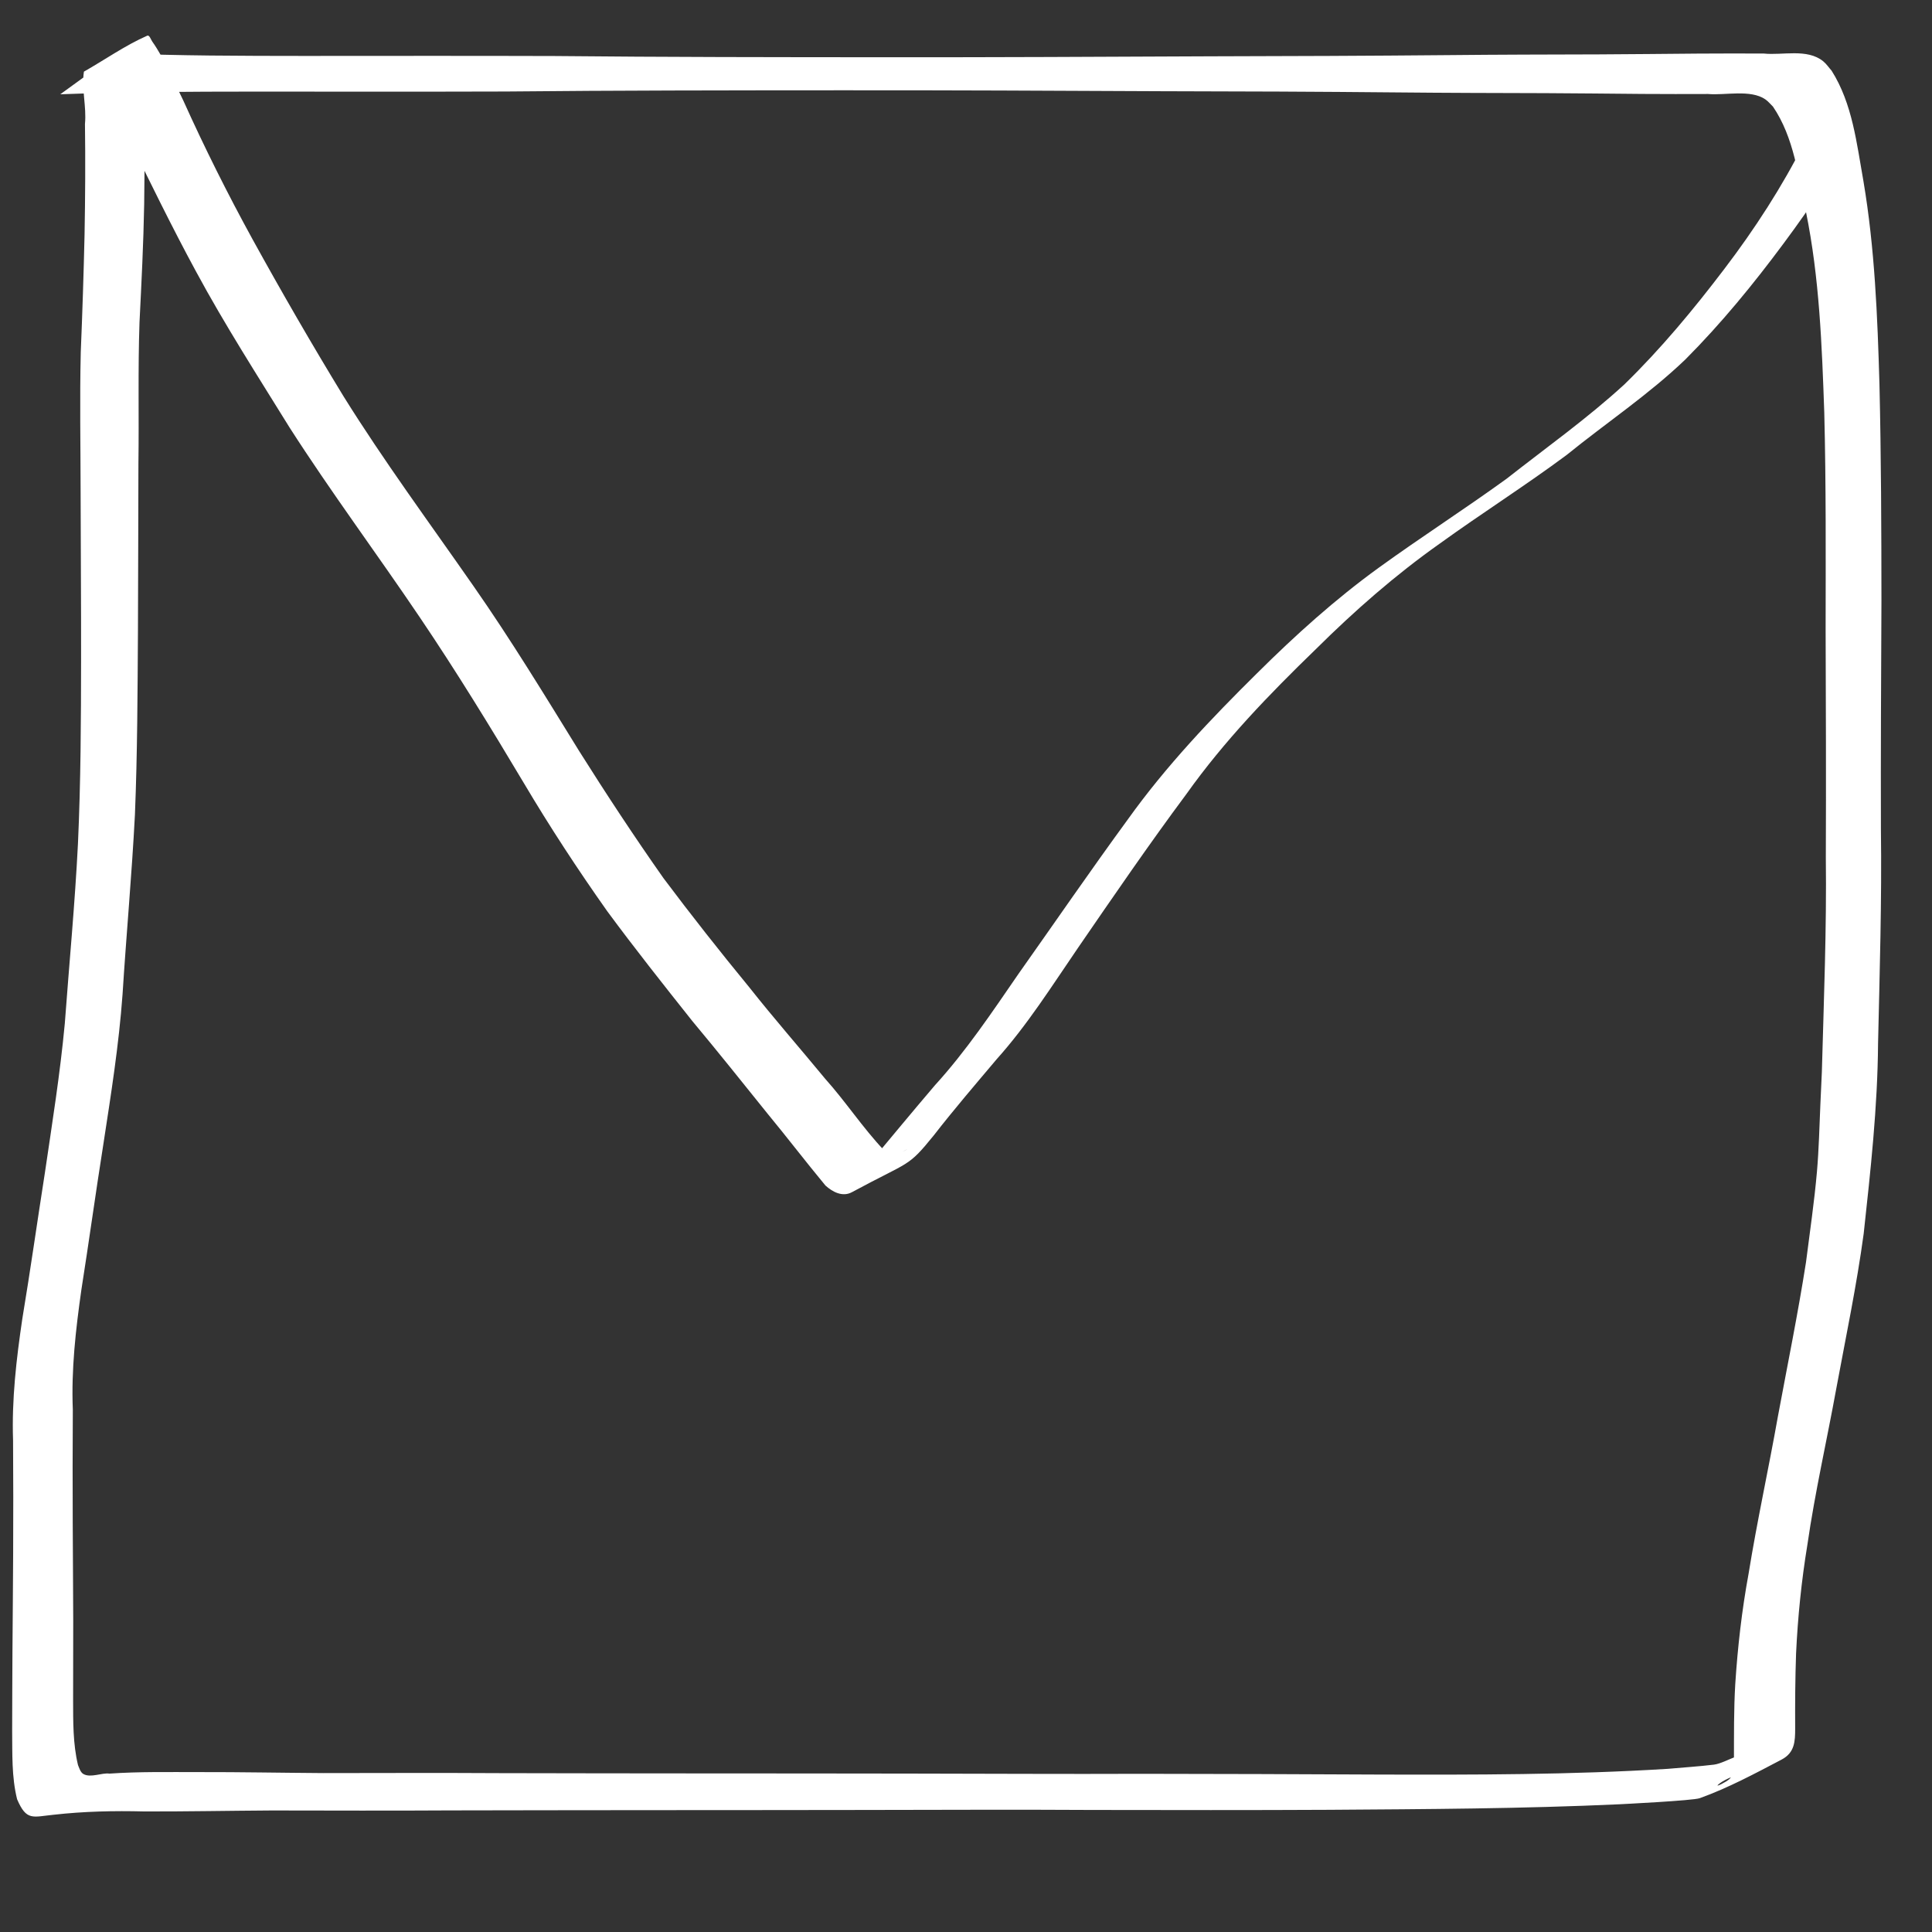
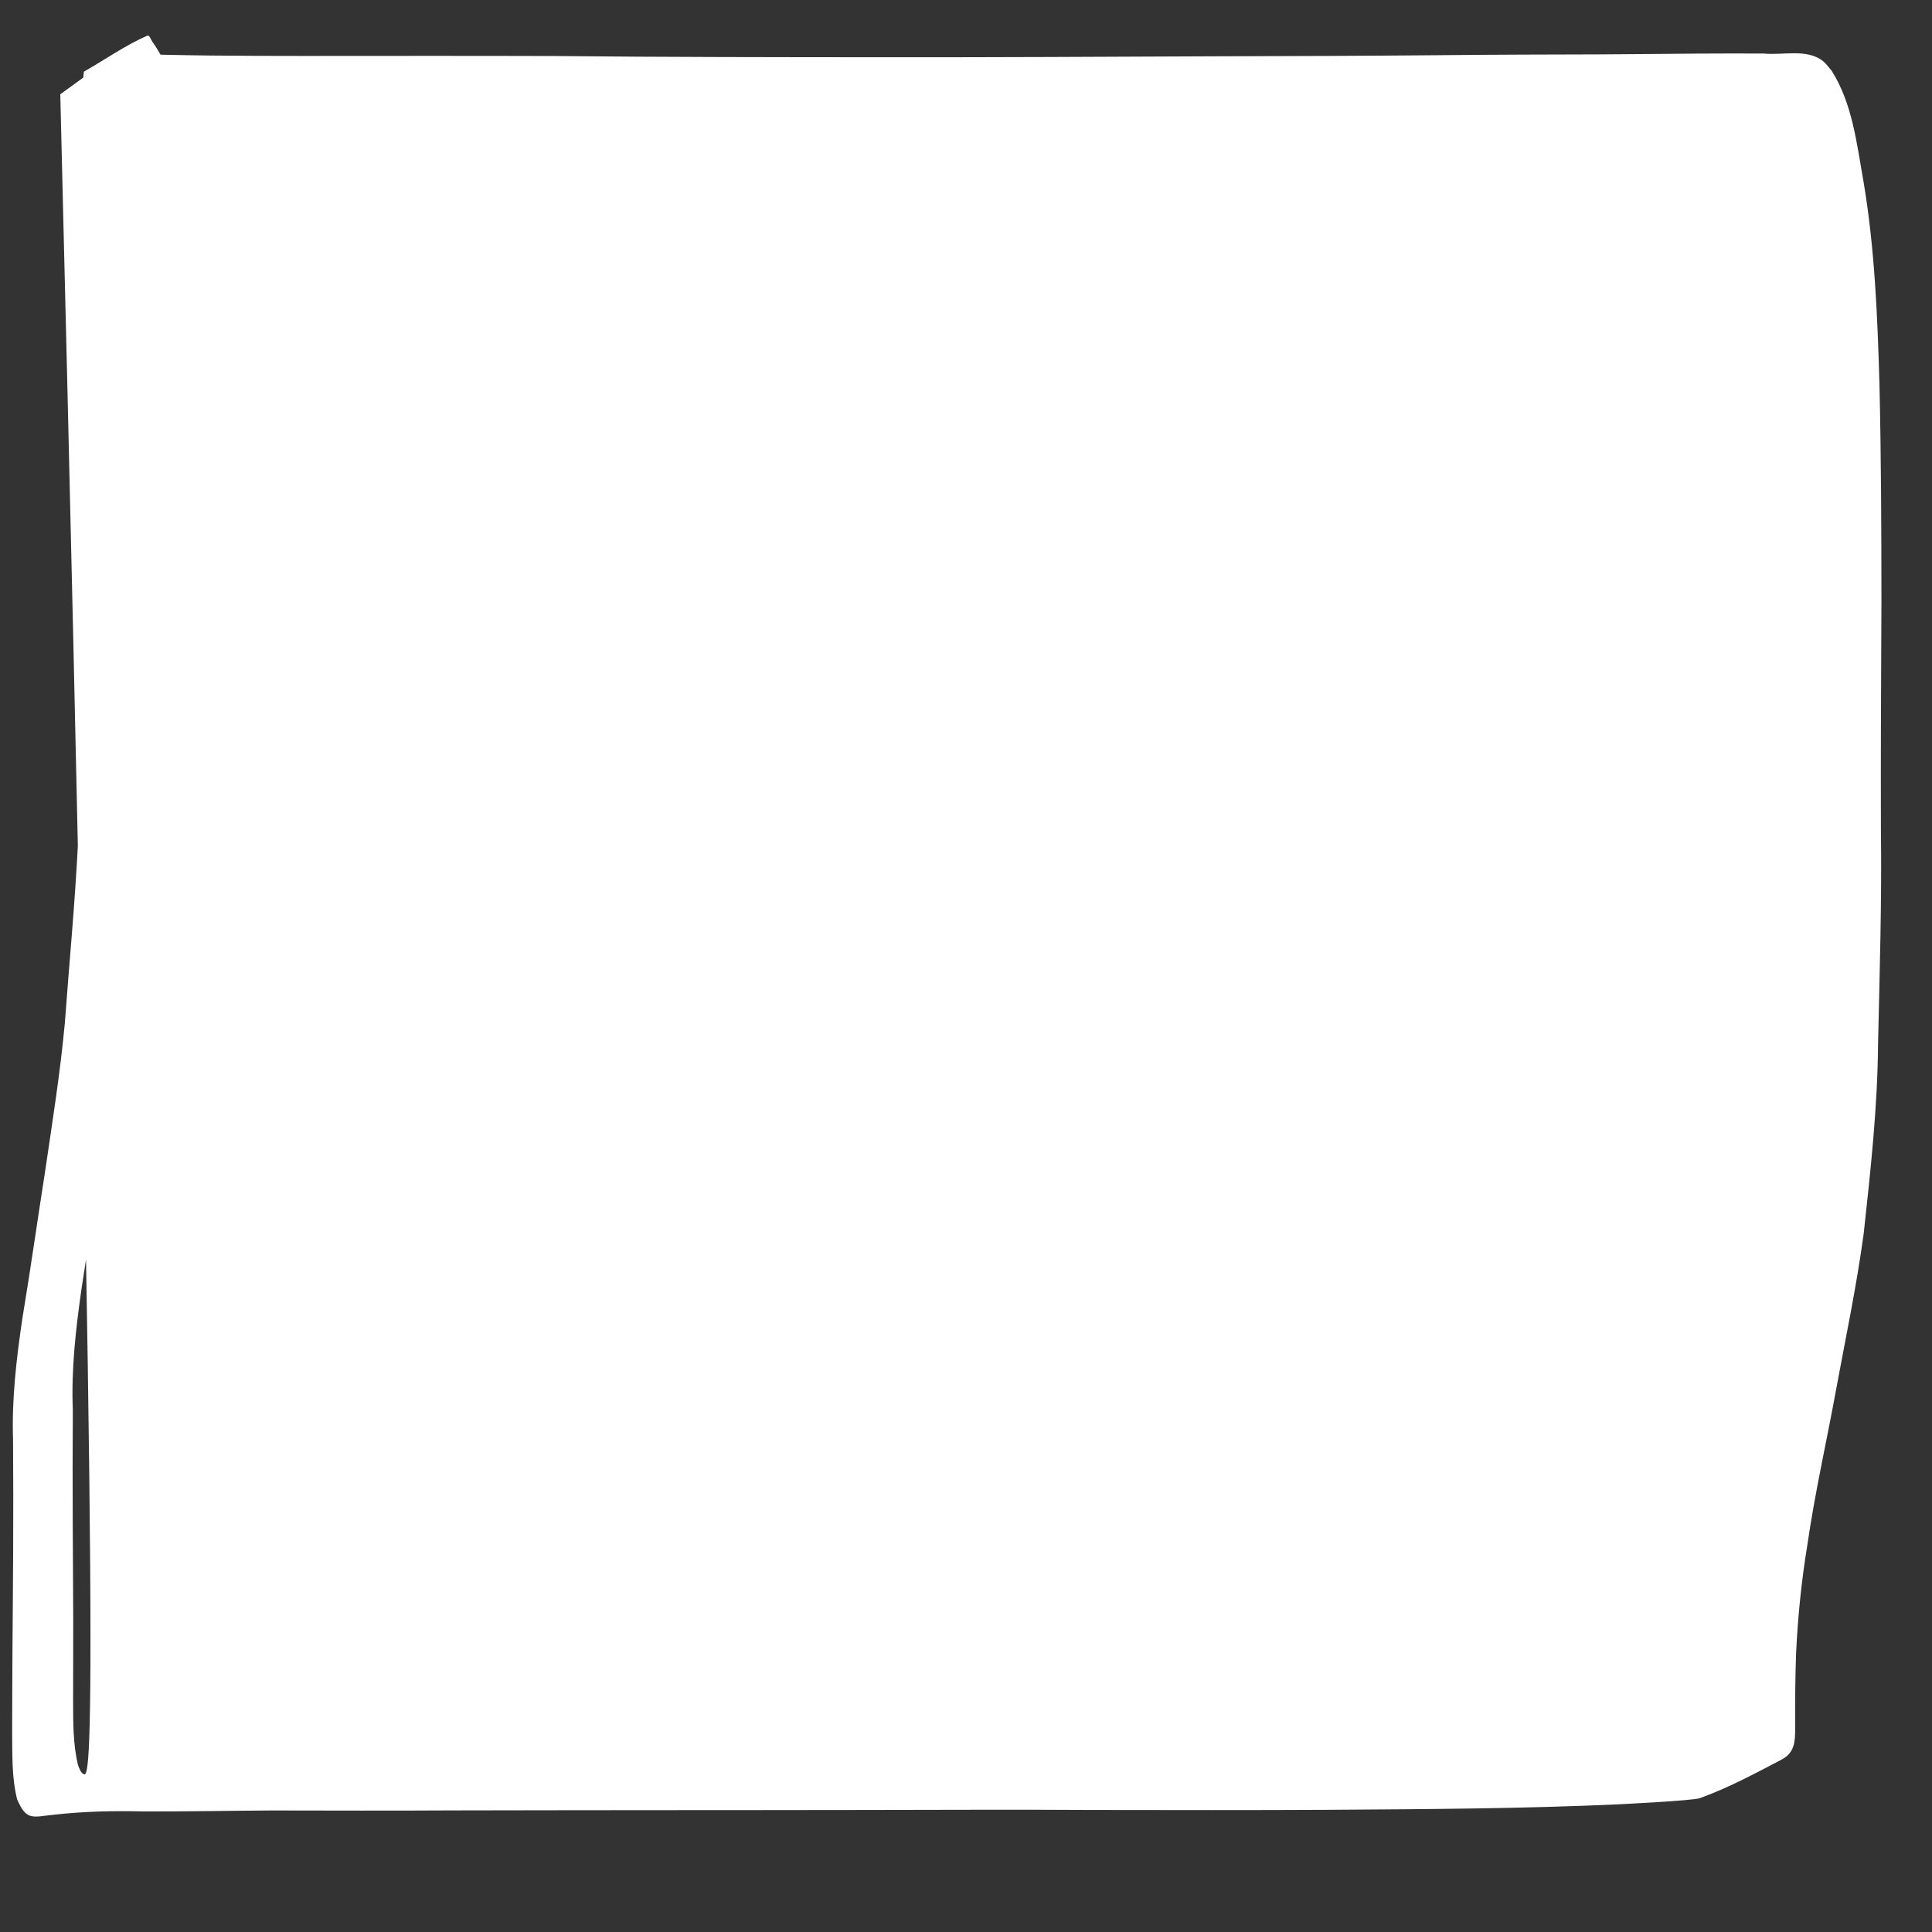
<svg xmlns="http://www.w3.org/2000/svg" xmlns:ns1="http://www.inkscape.org/namespaces/inkscape" xmlns:ns2="http://sodipodi.sourceforge.net/DTD/sodipodi-0.dtd" width="250" height="250" viewBox="0 0 66.146 66.146" version="1.1" id="svg8" ns1:version="1.0.2 (e86c870879, 2021-01-15)" ns2:docname="essential_icon.svg">
  <rect x="0" y="0" width="66.146" height="66.146" fill="#333333" stroke="none" />
  <defs id="defs2" />
  <ns2:namedview id="base" pagecolor="#ffffff" bordercolor="#666666" borderopacity="1.0" ns1:pageopacity="0.0" ns1:pageshadow="2" ns1:zoom="0.7" ns1:cx="342.93767" ns1:cy="191.0662" ns1:document-units="px" ns1:current-layer="layer1" ns1:document-rotation="0" showgrid="false" units="px" ns1:window-width="1360" ns1:window-height="720" ns1:window-x="0" ns1:window-y="0" ns1:window-maximized="1" />
  <g ns1:label="Layer 1" ns1:groupmode="layer" id="layer1">
-     <path style="fill:#ffffff;stroke-width:0.265;stroke-linecap:round;stroke-linejoin:round;stroke-dashoffset:14.03" id="path76" d="m 2.064,3.228 c 2.214,-0.084 4.43,-0.09 6.645,-0.092 2.865,0.001 5.73,0.006 8.595,-0.003 3.818,-0.038 7.635,-0.04 11.453,-0.042 3.671,-0.004 7.341,0.015 11.012,0.032 2.691,0.004 5.382,0.015 8.073,0.041 1.693,0.017 3.385,0.021 5.078,0.025 1.106,0.01 2.212,0.013 3.318,0.027 0.748,0.002 1.495,0.008 2.243,0.002 0.576,0.053 1.453,-0.166 1.961,0.185 0.098,0.068 0.172,0.164 0.259,0.246 0.721,1.06 0.865,2.378 1.13,3.603 0.462,2.263 0.546,4.576 0.627,6.878 0.062,2.473 0.049,4.946 0.046,7.419 0.009,2.599 0.018,5.197 0.007,7.796 0.03,2.454 -0.069,4.905 -0.136,7.357 -0.017,0.373 -0.035,0.745 -0.051,1.118 -0.032,0.74 -0.052,1.544 -0.116,2.282 -0.09,1.04 -0.245,2.078 -0.376,3.113 -0.277,1.77 -0.636,3.525 -0.963,5.286 -0.319,1.797 -0.712,3.578 -1.003,5.38 -0.23,1.25 -0.374,2.512 -0.456,3.78 -0.051,0.863 -0.042,1.727 -0.045,2.591 -0.013,0.181 0.008,0.506 -0.154,0.657 -0.106,0.099 -0.495,0.294 -0.389,0.195 0.354,-0.328 1.238,-0.42 1.141,-0.893 -0.087,-0.424 -0.853,0.152 -1.283,0.205 -0.526,0.064 -1.056,0.096 -1.584,0.144 -3.302,0.204 -6.614,0.205 -9.921,0.195 -2.69,-0.014 -5.38,-0.022 -8.07,-0.025 -2.657,0.011 -5.314,-0.005 -7.971,-0.008 -2.411,-7.93e-4 -4.822,-0.008 -7.233,-0.006 -2.253,0.002 -4.507,-0.007 -6.76,-0.009 -2.025,-0.012 -4.051,-0.004 -6.076,-0.002 -1.421,-0.009 -2.841,-0.037 -4.261,-0.034 -1.021,0.001 -2.039,-0.019 -3.058,0.052 C 3.484,60.687 3.108,60.878 2.857,60.738 2.751,60.679 2.71,60.523 2.67,60.429 2.495,59.7 2.505,58.939 2.503,58.193 c -6.747e-4,-0.901 8.784e-4,-1.802 0.004,-2.703 -4.948e-4,-1.113 -0.015,-2.226 -0.017,-3.339 -0.005,-1.295 -0.006,-2.591 0.003,-3.886 -0.056,-1.376 0.099,-2.741 0.292,-4.1 0.262,-1.661 0.49,-3.326 0.753,-4.987 0.262,-1.705 0.532,-3.405 0.657,-5.127 0.129,-2.051 0.318,-4.096 0.424,-6.149 0.086,-2.11 0.091,-4.222 0.104,-6.333 0.004,-1.898 0.015,-3.796 0.016,-5.693 0.023,-1.612 -0.019,-3.226 0.037,-4.837 0.067,-1.347 0.136,-2.694 0.16,-4.043 0.018,-1.267 0.012,-2.534 0.031,-3.801 0.015,-0.411 0.014,-0.82 0.007,-1.231 -0.001,-0.087 -0.011,-0.346 0.032,-0.449 0.013,-0.032 0.049,-0.047 0.074,-0.071 C 4.412,1.851 3.731,2.237 3.076,2.666 c -0.027,0.017 0.067,0.008 0.09,0.03 0.073,0.069 0.131,0.154 0.189,0.235 0.097,0.135 0.189,0.273 0.277,0.414 0.259,0.419 0.446,0.781 0.682,1.219 0.783,1.587 1.554,3.178 2.398,4.733 0.986,1.828 2.11,3.575 3.202,5.34 1.42,2.214 2.992,4.325 4.463,6.505 1.249,1.848 2.416,3.752 3.558,5.668 0.891,1.502 1.849,2.965 2.857,4.39 0.943,1.278 1.929,2.522 2.917,3.765 0.869,1.04 1.713,2.099 2.563,3.155 0.673,0.815 1.315,1.656 1.99,2.47 0.235,0.212 0.578,0.403 0.903,0.228 2.021,-1.09 1.9,-0.831 2.808,-1.95 0.691,-0.89 1.425,-1.744 2.151,-2.605 1.05,-1.171 1.89,-2.507 2.777,-3.802 1.219,-1.774 2.435,-3.551 3.72,-5.278 1.294,-1.82 2.841,-3.42 4.44,-4.968 1.317,-1.306 2.713,-2.531 4.229,-3.602 1.433,-1.036 2.928,-1.982 4.347,-3.036 1.349,-1.095 2.81,-2.067 4.066,-3.271 1.227,-1.232 2.329,-2.578 3.364,-3.974 1.036,-1.398 1.585,-2.239 2.372,-3.794 C 63.276,3.778 63.257,3.498 62.547,3.034 v 0 c -0.232,0.614 -0.494,1.216 -0.755,1.818 -0.772,1.535 -1.713,2.986 -2.753,4.352 -1.056,1.39 -2.173,2.737 -3.425,3.957 -1.268,1.164 -2.678,2.165 -4.03,3.228 -1.439,1.042 -2.934,2.002 -4.374,3.044 -1.493,1.081 -2.862,2.315 -4.169,3.614 -1.585,1.566 -3.12,3.181 -4.42,4.997 -1.278,1.748 -2.503,3.533 -3.753,5.301 -0.901,1.308 -1.787,2.636 -2.86,3.813 -0.741,0.869 -1.469,1.749 -2.201,2.626 -0.089,0.1 -0.172,0.205 -0.266,0.3 -0.089,0.09 -0.396,0.31 -0.282,0.255 0.611,-0.297 1.191,-0.654 1.784,-0.984 0.081,-0.045 -0.159,0.1 -0.247,0.129 -0.082,0.028 -0.171,0.057 -0.255,0.041 -0.103,-0.02 -0.185,-0.098 -0.278,-0.146 -0.727,-0.768 -1.306,-1.659 -2.012,-2.446 C 27.389,35.887 26.494,34.866 25.653,33.802 24.647,32.577 23.666,31.334 22.716,30.066 21.713,28.641 20.756,27.186 19.827,25.711 18.653,23.81 17.49,21.897 16.21,20.064 14.71,17.909 13.149,15.795 11.759,13.565 10.68,11.796 9.644,10.003 8.644,8.188 7.793,6.637 7.003,5.056 6.276,3.443 5.954,2.796 5.631,2.011 5.212,1.421 5.161,1.349 5.118,1.188 5.038,1.223 4.279,1.558 3.595,2.043 2.873,2.453 c -0.088,0.59 0.094,1.197 0.036,1.791 0.017,1.262 0.009,2.525 -0.014,3.787 -0.031,1.343 -0.074,2.685 -0.13,4.026 -0.038,1.609 -0.007,3.219 -0.005,4.828 0.003,1.892 0.019,3.784 0.016,5.676 -0.002,2.108 -0.011,4.216 -0.107,6.322 -0.103,2.055 -0.299,4.102 -0.45,6.154 -0.16,1.717 -0.432,3.416 -0.683,5.121 -0.261,1.666 -0.496,3.336 -0.773,5 -0.203,1.374 -0.364,2.757 -0.316,4.149 0.009,1.294 0.009,2.588 0.003,3.883 -0.003,1.12 -0.018,2.239 -0.024,3.359 -0.002,0.903 -0.011,1.806 -0.01,2.709 0.009,0.782 -0.021,1.577 0.169,2.342 0.324,0.756 0.532,0.602 1.258,0.531 1.032,-0.116 2.065,-0.139 3.103,-0.112 1.452,0.003 2.903,-0.025 4.355,-0.034 2.027,0.002 4.054,0.011 6.081,-0.002 2.262,-0.002 4.523,-0.01 6.785,-0.009 2.416,0.002 4.832,-0.005 7.249,-0.006 2.661,-0.002 5.321,-0.017 7.982,-5.3e-4 2.704,0.004 5.409,0.009 8.113,-0.005 3.314,-0.023 6.629,-0.037 9.94,-0.19 0.066,-0.004 2.51,-0.124 2.743,-0.208 0.972,-0.349 1.888,-0.842 2.803,-1.322 0.449,-0.236 0.464,-0.623 0.464,-1.061 -0.004,-0.856 7.94e-4,-1.713 0.031,-2.569 0.059,-1.247 0.184,-2.488 0.387,-3.721 0.26,-1.803 0.668,-3.576 0.993,-5.367 0.326,-1.76 0.695,-3.514 0.935,-5.288 0.236,-2.165 0.476,-4.329 0.492,-6.51 0.056,-2.448 0.13,-4.895 0.098,-7.344 -0.008,-2.603 0.006,-5.206 0.018,-7.809 -0.002,-2.472 -0.01,-4.944 -0.068,-7.416 C 64.28,10.832 64.187,8.498 63.798,6.199 63.567,4.91 63.424,3.553 62.71,2.422 62.614,2.314 62.533,2.189 62.421,2.098 61.871,1.651 61.025,1.902 60.386,1.833 c -0.749,-0.006 -1.499,9.92e-5 -2.248,0.002 -1.131,0.014 -2.261,0.017 -3.392,0.027 -1.716,0.004 -3.431,0.008 -5.146,0.025 -2.728,0.025 -5.457,0.036 -8.185,0.041 -3.7,0.016 -7.399,0.036 -11.099,0.032 -3.779,-0.002 -7.558,-0.004 -11.337,-0.042 -2.863,-0.009 -5.725,-0.004 -8.588,-0.003 -2.131,-0.002 -4.262,-0.004 -6.392,-0.092 L 2.064,3.228 Z" ns2:nodetypes="cccccccccsccccccssccccccssscccccccccccccccccccccccccscscsscccccccccccccccccccccsccccccccccssssccccccccccssccccccccccccccccccccccccsscccccccccccsccccccccccc" />
+     <path style="fill:#ffffff;stroke-width:0.265;stroke-linecap:round;stroke-linejoin:round;stroke-dashoffset:14.03" id="path76" d="m 2.064,3.228 C 3.484,60.687 3.108,60.878 2.857,60.738 2.751,60.679 2.71,60.523 2.67,60.429 2.495,59.7 2.505,58.939 2.503,58.193 c -6.747e-4,-0.901 8.784e-4,-1.802 0.004,-2.703 -4.948e-4,-1.113 -0.015,-2.226 -0.017,-3.339 -0.005,-1.295 -0.006,-2.591 0.003,-3.886 -0.056,-1.376 0.099,-2.741 0.292,-4.1 0.262,-1.661 0.49,-3.326 0.753,-4.987 0.262,-1.705 0.532,-3.405 0.657,-5.127 0.129,-2.051 0.318,-4.096 0.424,-6.149 0.086,-2.11 0.091,-4.222 0.104,-6.333 0.004,-1.898 0.015,-3.796 0.016,-5.693 0.023,-1.612 -0.019,-3.226 0.037,-4.837 0.067,-1.347 0.136,-2.694 0.16,-4.043 0.018,-1.267 0.012,-2.534 0.031,-3.801 0.015,-0.411 0.014,-0.82 0.007,-1.231 -0.001,-0.087 -0.011,-0.346 0.032,-0.449 0.013,-0.032 0.049,-0.047 0.074,-0.071 C 4.412,1.851 3.731,2.237 3.076,2.666 c -0.027,0.017 0.067,0.008 0.09,0.03 0.073,0.069 0.131,0.154 0.189,0.235 0.097,0.135 0.189,0.273 0.277,0.414 0.259,0.419 0.446,0.781 0.682,1.219 0.783,1.587 1.554,3.178 2.398,4.733 0.986,1.828 2.11,3.575 3.202,5.34 1.42,2.214 2.992,4.325 4.463,6.505 1.249,1.848 2.416,3.752 3.558,5.668 0.891,1.502 1.849,2.965 2.857,4.39 0.943,1.278 1.929,2.522 2.917,3.765 0.869,1.04 1.713,2.099 2.563,3.155 0.673,0.815 1.315,1.656 1.99,2.47 0.235,0.212 0.578,0.403 0.903,0.228 2.021,-1.09 1.9,-0.831 2.808,-1.95 0.691,-0.89 1.425,-1.744 2.151,-2.605 1.05,-1.171 1.89,-2.507 2.777,-3.802 1.219,-1.774 2.435,-3.551 3.72,-5.278 1.294,-1.82 2.841,-3.42 4.44,-4.968 1.317,-1.306 2.713,-2.531 4.229,-3.602 1.433,-1.036 2.928,-1.982 4.347,-3.036 1.349,-1.095 2.81,-2.067 4.066,-3.271 1.227,-1.232 2.329,-2.578 3.364,-3.974 1.036,-1.398 1.585,-2.239 2.372,-3.794 C 63.276,3.778 63.257,3.498 62.547,3.034 v 0 c -0.232,0.614 -0.494,1.216 -0.755,1.818 -0.772,1.535 -1.713,2.986 -2.753,4.352 -1.056,1.39 -2.173,2.737 -3.425,3.957 -1.268,1.164 -2.678,2.165 -4.03,3.228 -1.439,1.042 -2.934,2.002 -4.374,3.044 -1.493,1.081 -2.862,2.315 -4.169,3.614 -1.585,1.566 -3.12,3.181 -4.42,4.997 -1.278,1.748 -2.503,3.533 -3.753,5.301 -0.901,1.308 -1.787,2.636 -2.86,3.813 -0.741,0.869 -1.469,1.749 -2.201,2.626 -0.089,0.1 -0.172,0.205 -0.266,0.3 -0.089,0.09 -0.396,0.31 -0.282,0.255 0.611,-0.297 1.191,-0.654 1.784,-0.984 0.081,-0.045 -0.159,0.1 -0.247,0.129 -0.082,0.028 -0.171,0.057 -0.255,0.041 -0.103,-0.02 -0.185,-0.098 -0.278,-0.146 -0.727,-0.768 -1.306,-1.659 -2.012,-2.446 C 27.389,35.887 26.494,34.866 25.653,33.802 24.647,32.577 23.666,31.334 22.716,30.066 21.713,28.641 20.756,27.186 19.827,25.711 18.653,23.81 17.49,21.897 16.21,20.064 14.71,17.909 13.149,15.795 11.759,13.565 10.68,11.796 9.644,10.003 8.644,8.188 7.793,6.637 7.003,5.056 6.276,3.443 5.954,2.796 5.631,2.011 5.212,1.421 5.161,1.349 5.118,1.188 5.038,1.223 4.279,1.558 3.595,2.043 2.873,2.453 c -0.088,0.59 0.094,1.197 0.036,1.791 0.017,1.262 0.009,2.525 -0.014,3.787 -0.031,1.343 -0.074,2.685 -0.13,4.026 -0.038,1.609 -0.007,3.219 -0.005,4.828 0.003,1.892 0.019,3.784 0.016,5.676 -0.002,2.108 -0.011,4.216 -0.107,6.322 -0.103,2.055 -0.299,4.102 -0.45,6.154 -0.16,1.717 -0.432,3.416 -0.683,5.121 -0.261,1.666 -0.496,3.336 -0.773,5 -0.203,1.374 -0.364,2.757 -0.316,4.149 0.009,1.294 0.009,2.588 0.003,3.883 -0.003,1.12 -0.018,2.239 -0.024,3.359 -0.002,0.903 -0.011,1.806 -0.01,2.709 0.009,0.782 -0.021,1.577 0.169,2.342 0.324,0.756 0.532,0.602 1.258,0.531 1.032,-0.116 2.065,-0.139 3.103,-0.112 1.452,0.003 2.903,-0.025 4.355,-0.034 2.027,0.002 4.054,0.011 6.081,-0.002 2.262,-0.002 4.523,-0.01 6.785,-0.009 2.416,0.002 4.832,-0.005 7.249,-0.006 2.661,-0.002 5.321,-0.017 7.982,-5.3e-4 2.704,0.004 5.409,0.009 8.113,-0.005 3.314,-0.023 6.629,-0.037 9.94,-0.19 0.066,-0.004 2.51,-0.124 2.743,-0.208 0.972,-0.349 1.888,-0.842 2.803,-1.322 0.449,-0.236 0.464,-0.623 0.464,-1.061 -0.004,-0.856 7.94e-4,-1.713 0.031,-2.569 0.059,-1.247 0.184,-2.488 0.387,-3.721 0.26,-1.803 0.668,-3.576 0.993,-5.367 0.326,-1.76 0.695,-3.514 0.935,-5.288 0.236,-2.165 0.476,-4.329 0.492,-6.51 0.056,-2.448 0.13,-4.895 0.098,-7.344 -0.008,-2.603 0.006,-5.206 0.018,-7.809 -0.002,-2.472 -0.01,-4.944 -0.068,-7.416 C 64.28,10.832 64.187,8.498 63.798,6.199 63.567,4.91 63.424,3.553 62.71,2.422 62.614,2.314 62.533,2.189 62.421,2.098 61.871,1.651 61.025,1.902 60.386,1.833 c -0.749,-0.006 -1.499,9.92e-5 -2.248,0.002 -1.131,0.014 -2.261,0.017 -3.392,0.027 -1.716,0.004 -3.431,0.008 -5.146,0.025 -2.728,0.025 -5.457,0.036 -8.185,0.041 -3.7,0.016 -7.399,0.036 -11.099,0.032 -3.779,-0.002 -7.558,-0.004 -11.337,-0.042 -2.863,-0.009 -5.725,-0.004 -8.588,-0.003 -2.131,-0.002 -4.262,-0.004 -6.392,-0.092 L 2.064,3.228 Z" ns2:nodetypes="cccccccccsccccccssccccccssscccccccccccccccccccccccccscscsscccccccccccccccccccccsccccccccccssssccccccccccssccccccccccccccccccccccccsscccccccccccsccccccccccc" />
  </g>
</svg>